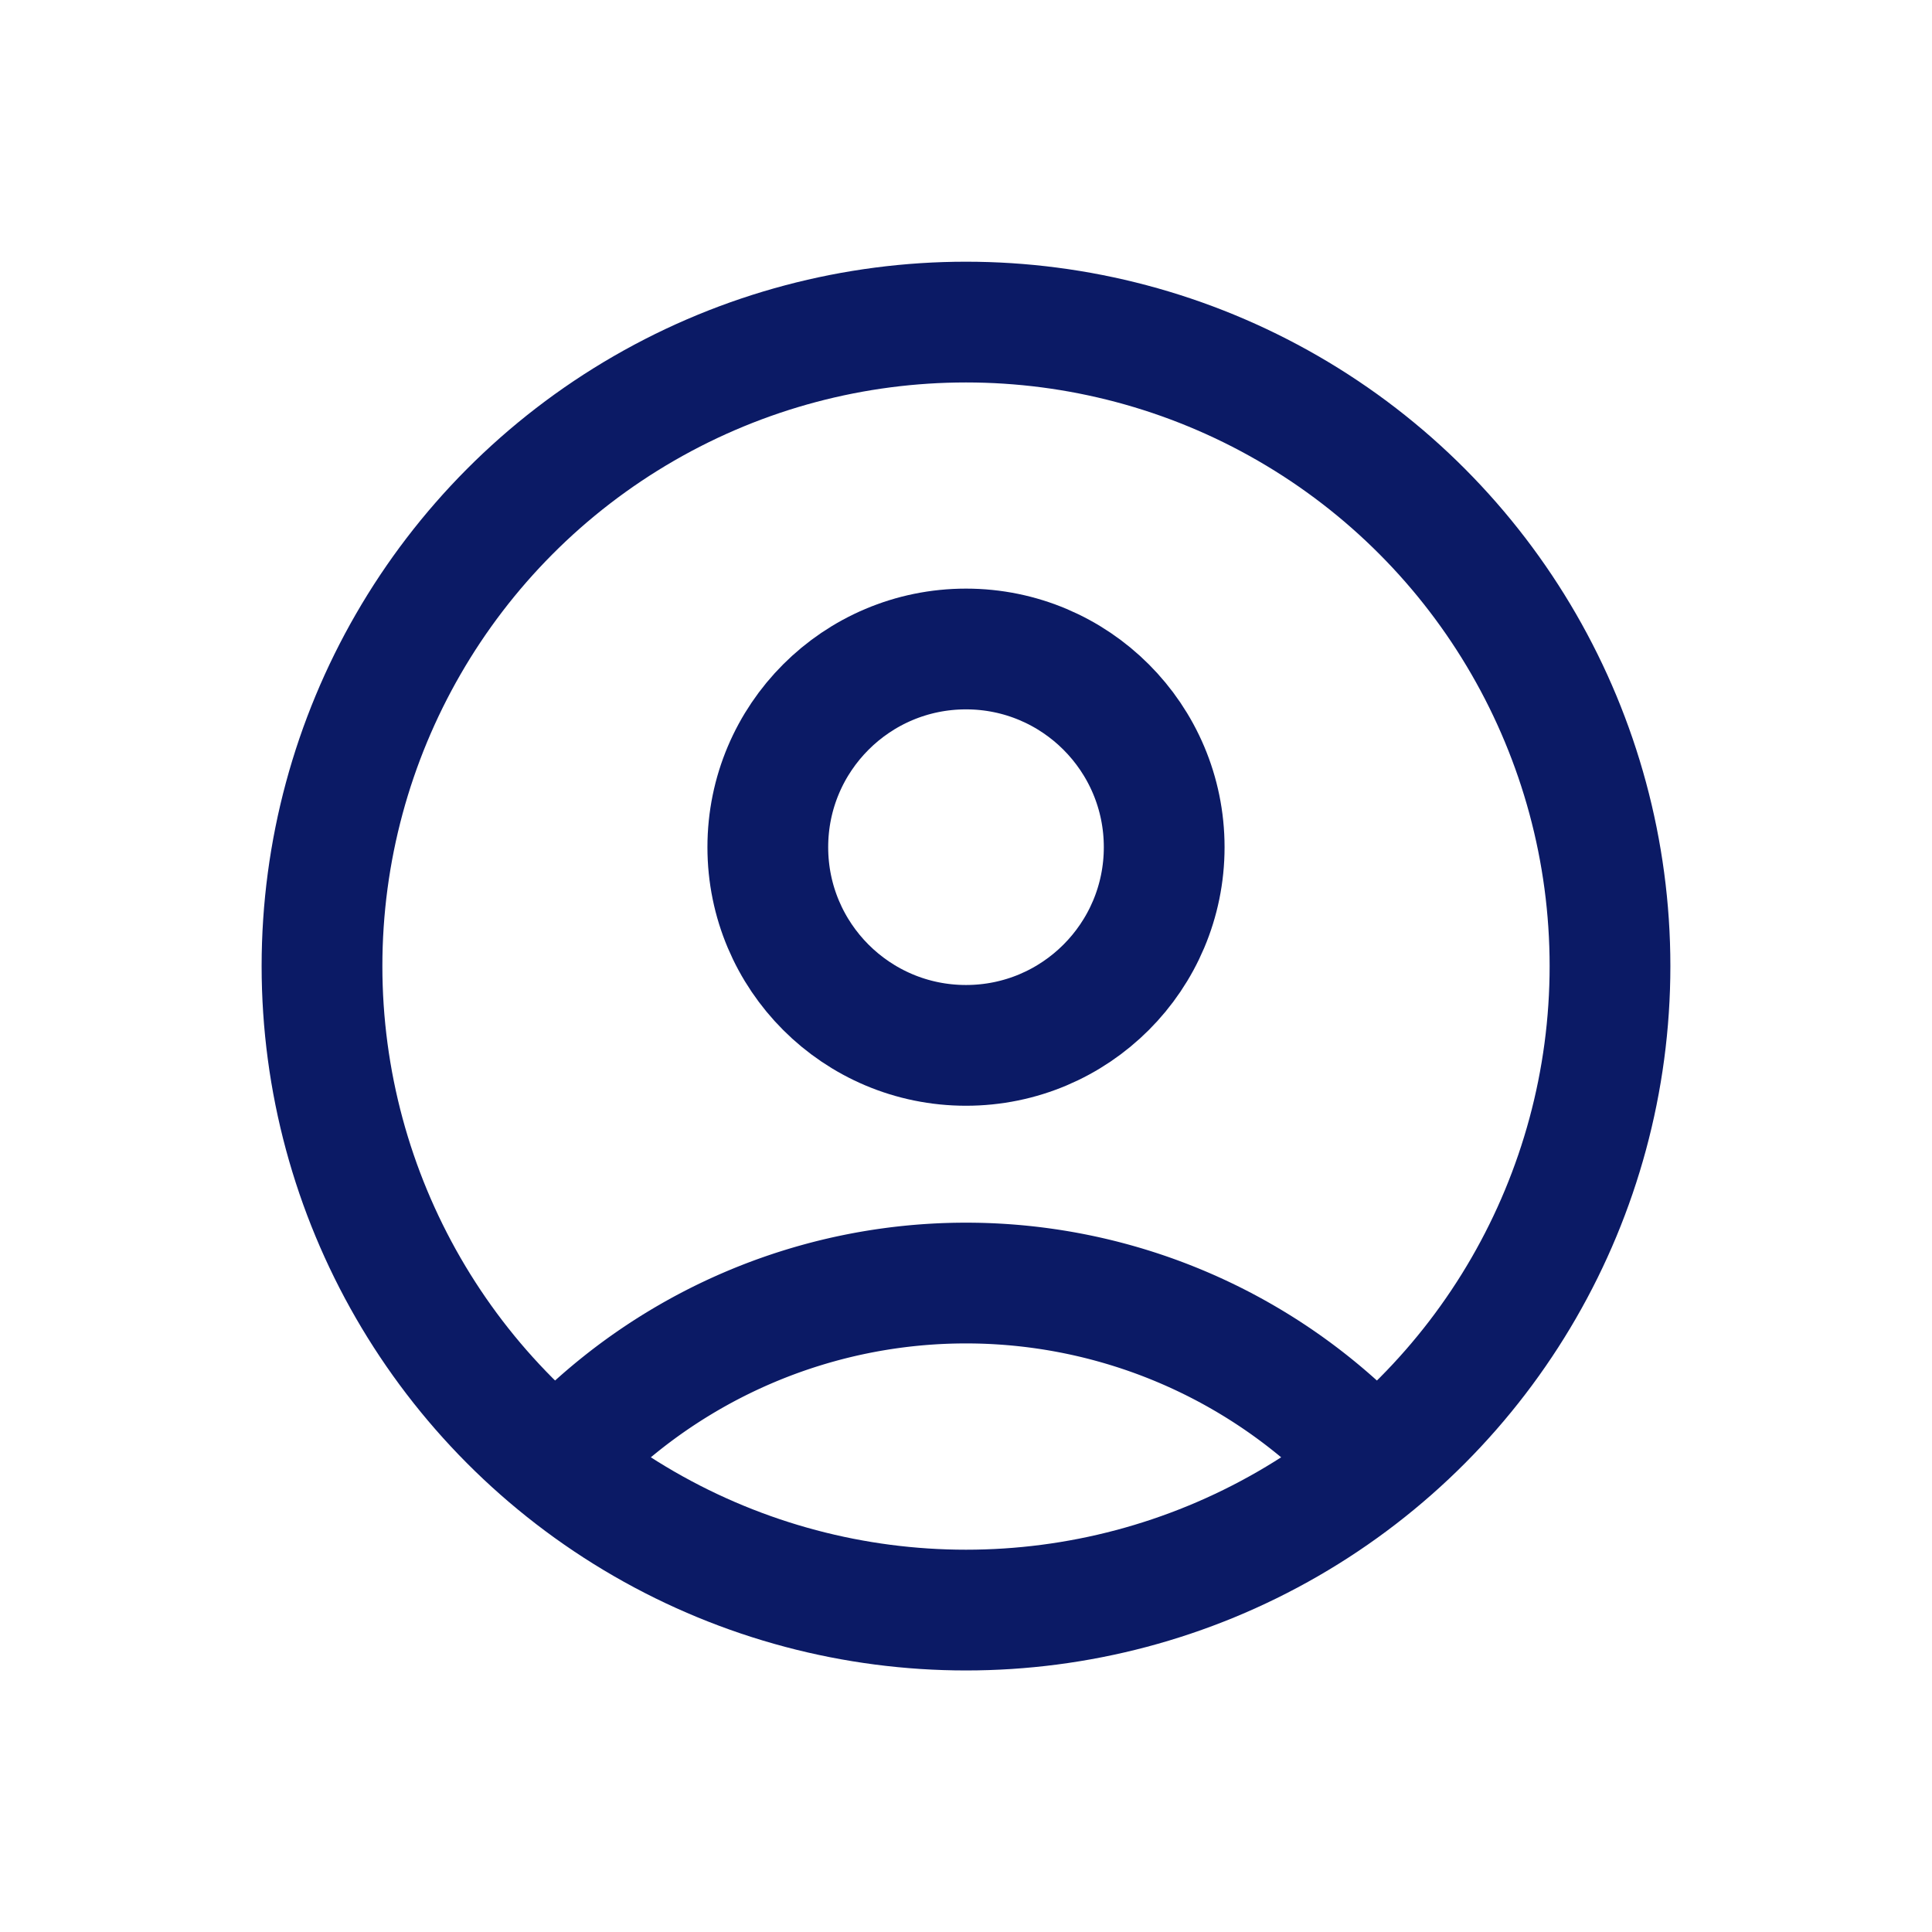
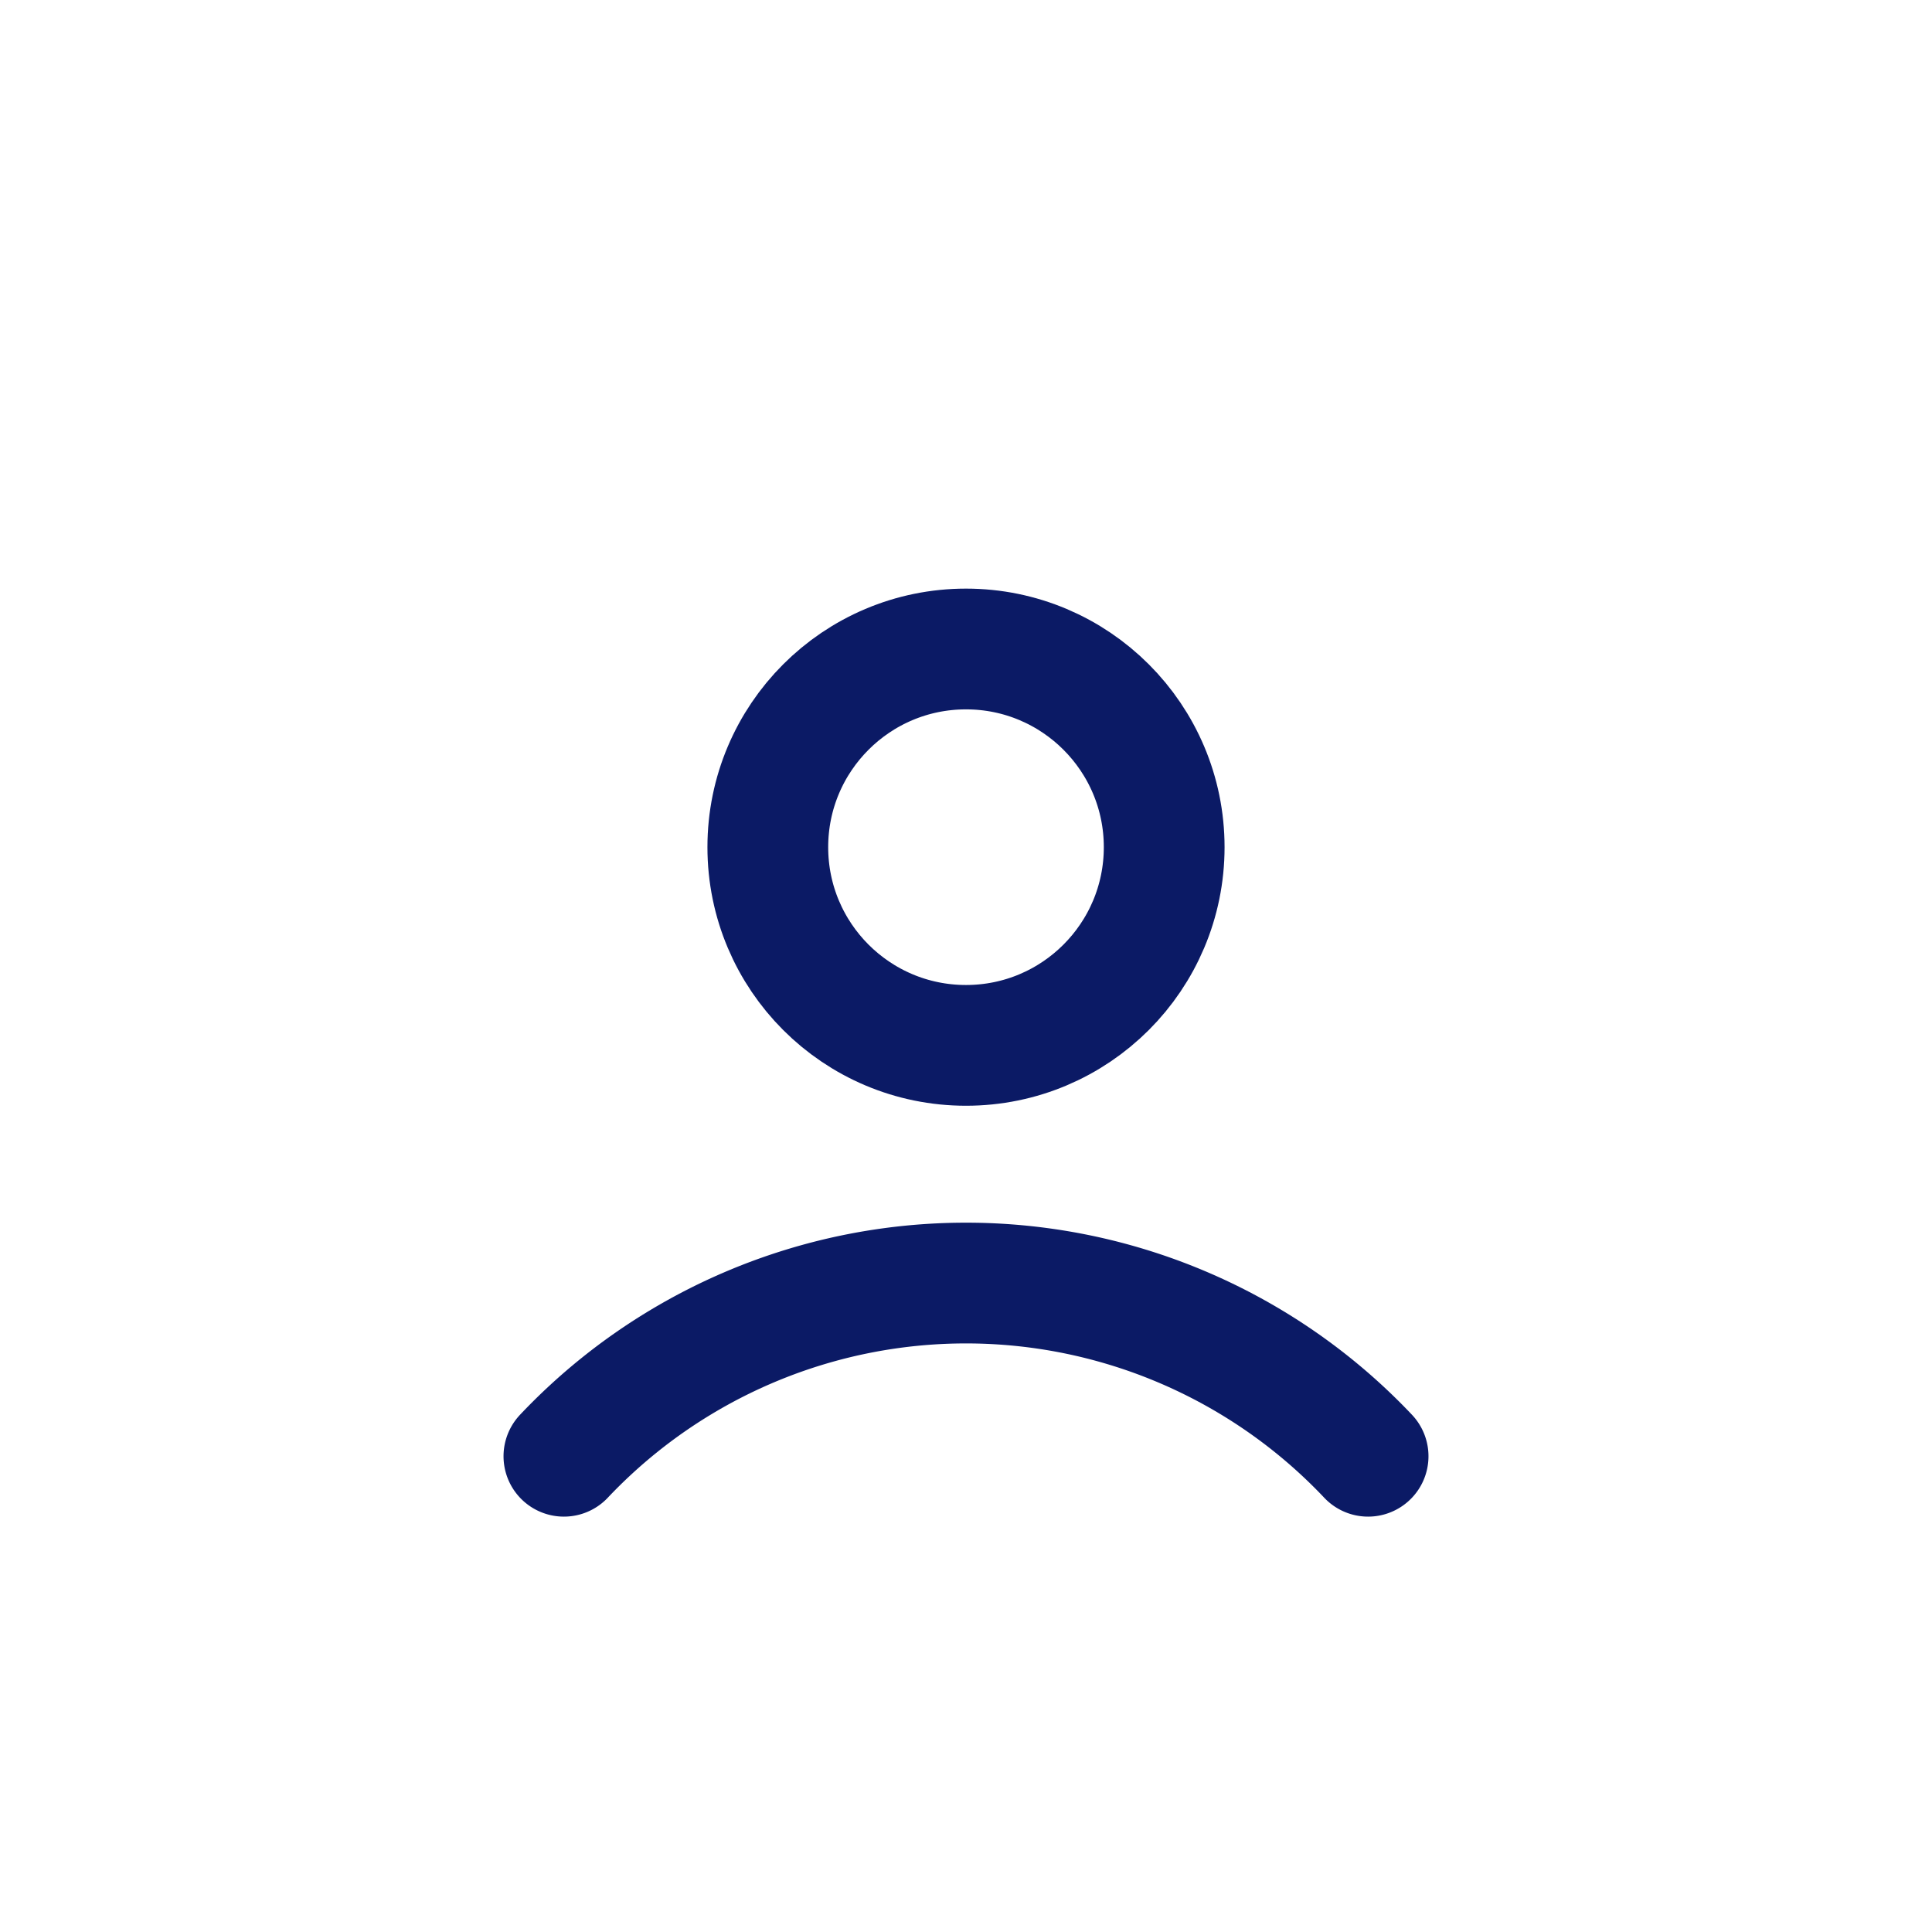
<svg xmlns="http://www.w3.org/2000/svg" width="24" height="24" viewBox="0 0 24 24">
  <defs>
    <style>.a,.b{fill:none;}.a{stroke:#0B1A65;stroke-linecap:round;stroke-linejoin:round;stroke-width:1.5px;}</style>
  </defs>
  <g transform="translate(-1963.799 -7111.608)">
    <g transform="translate(1.123 1.123)">
      <g transform="translate(1966.799 7114.608)">
-         <circle class="a" cx="8" cy="8" r="8" transform="translate(-0.123 -0.122)" />
-       </g>
+         </g>
      <circle class="a" cx="2.462" cy="2.462" r="2.462" transform="translate(1972.214 7118.547)" />
      <path class="a" d="M1980.082,7130.259a6.874,6.874,0,0,0-9.99,0" transform="translate(-0.411 -1.684)" />
    </g>
    <rect class="b" width="24" height="24" transform="translate(1963.799 7111.608)" />
  </g>
</svg>